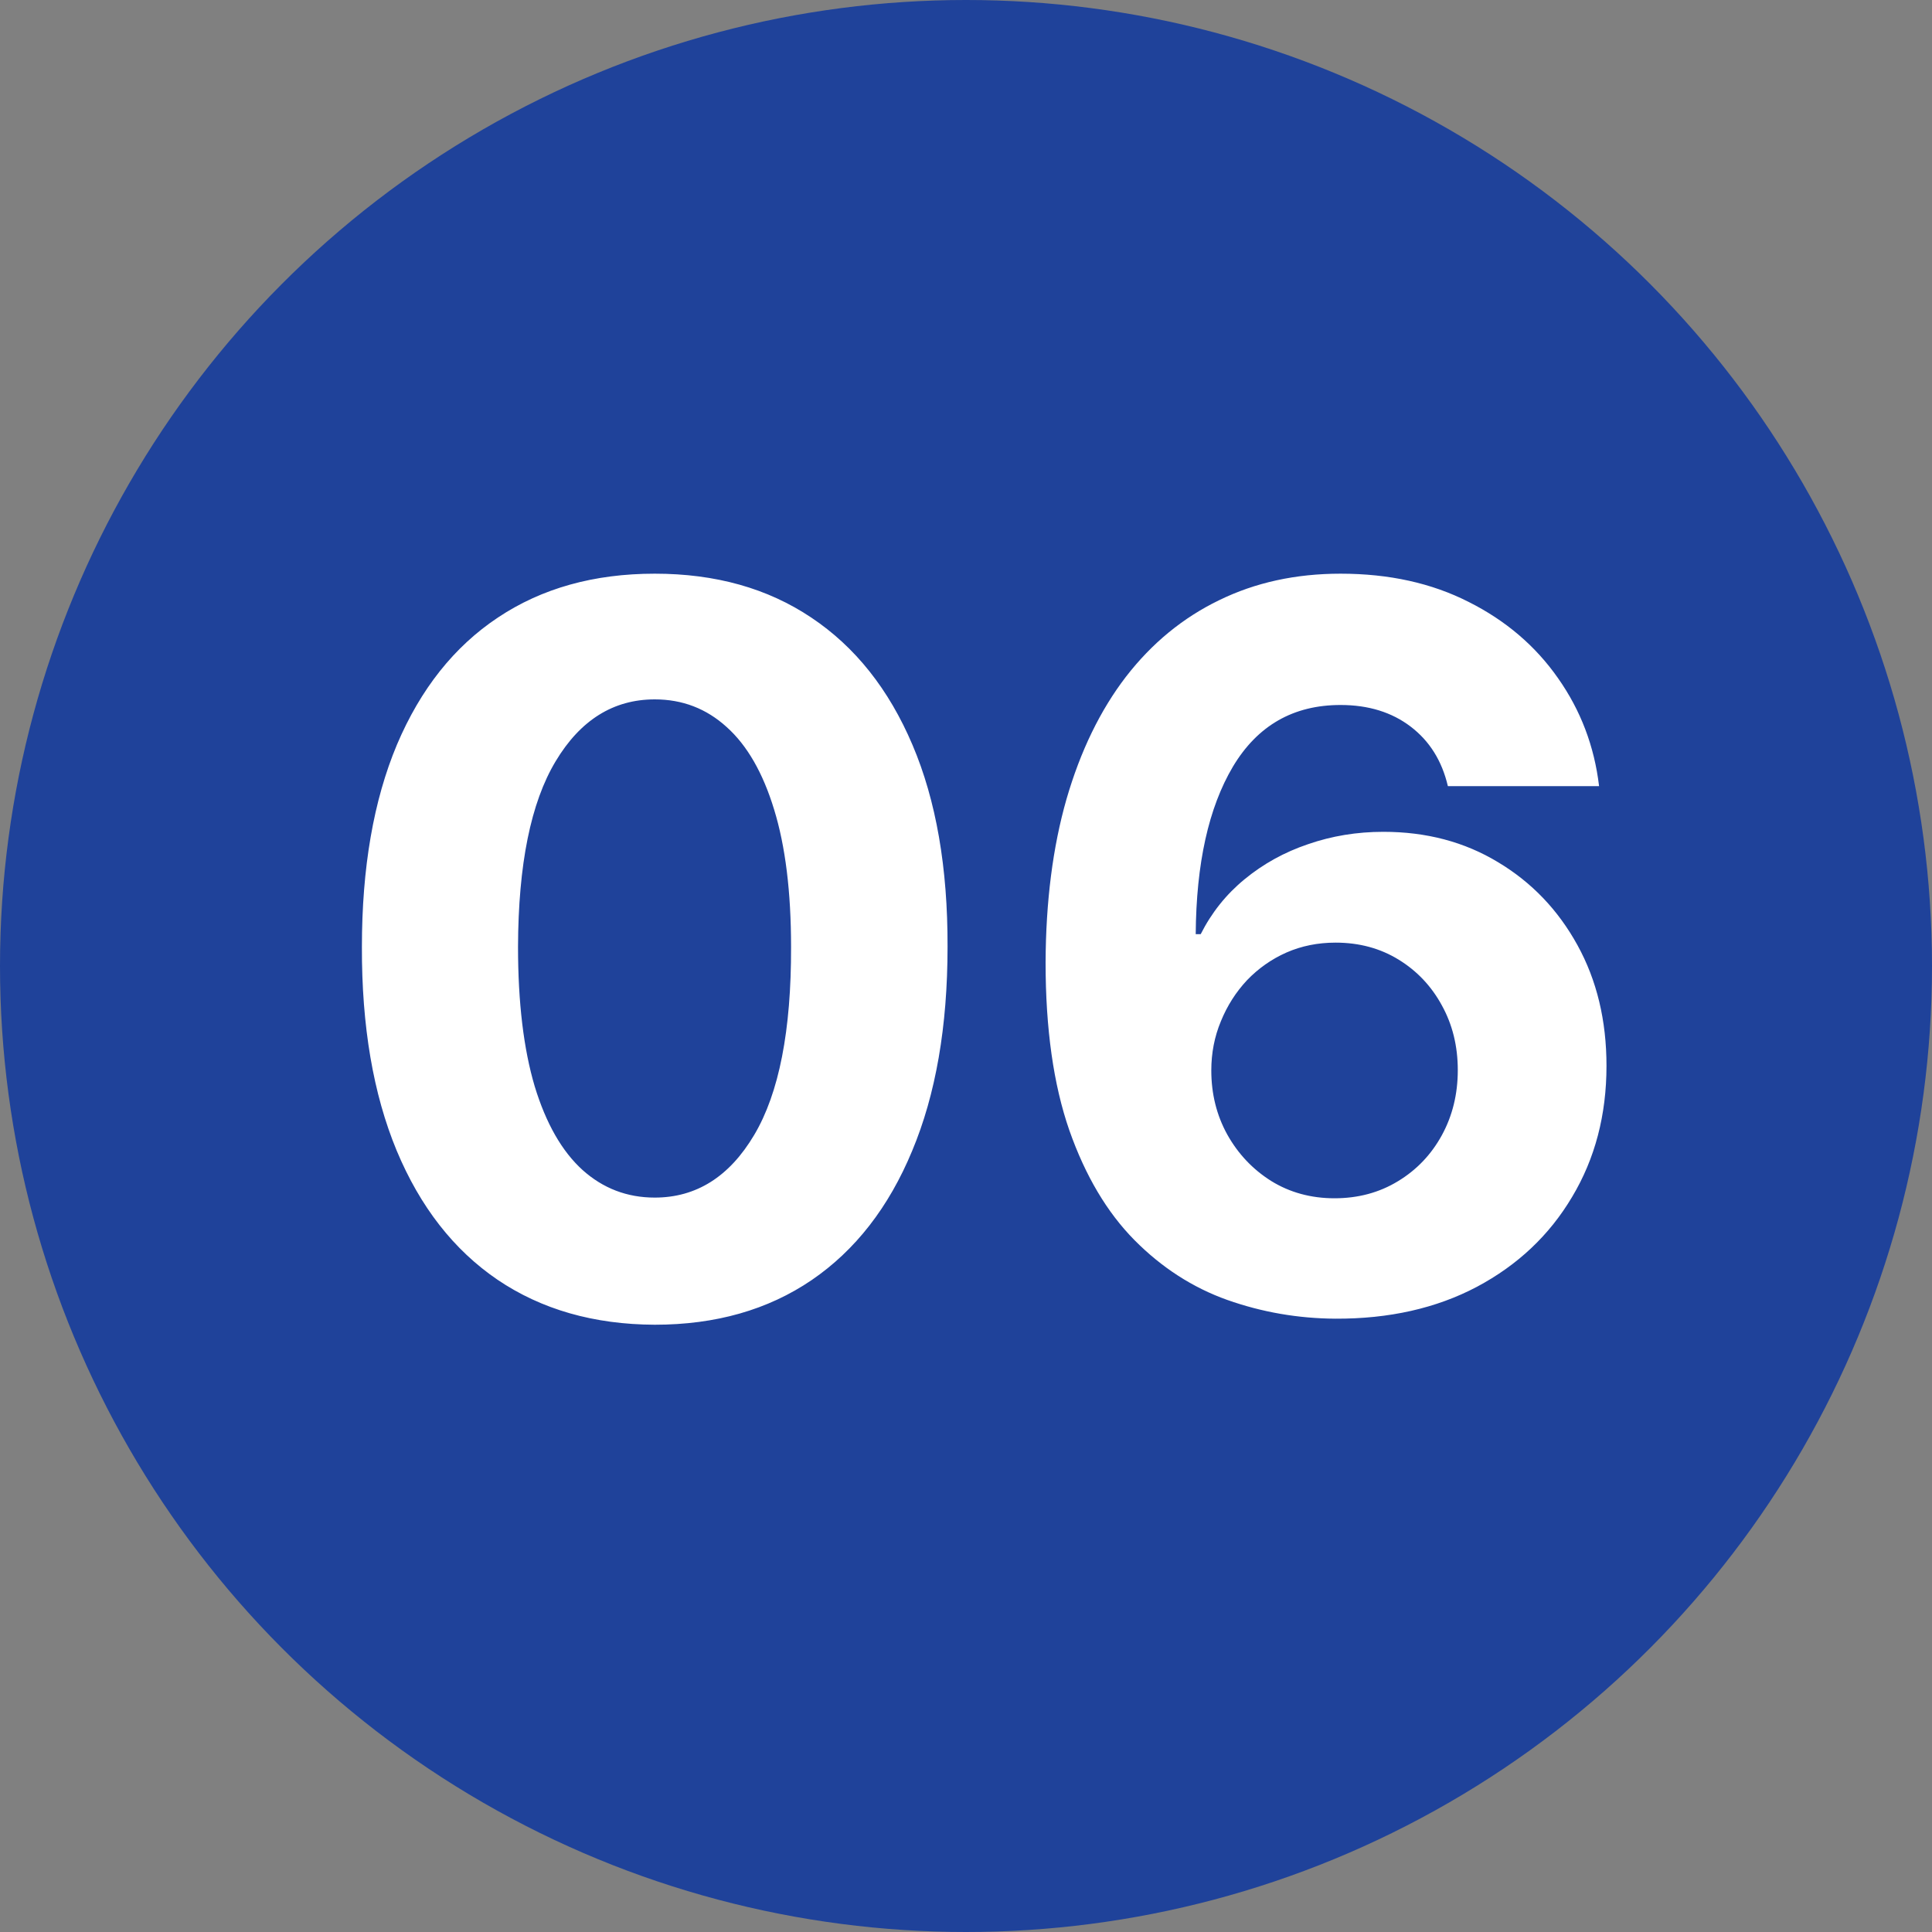
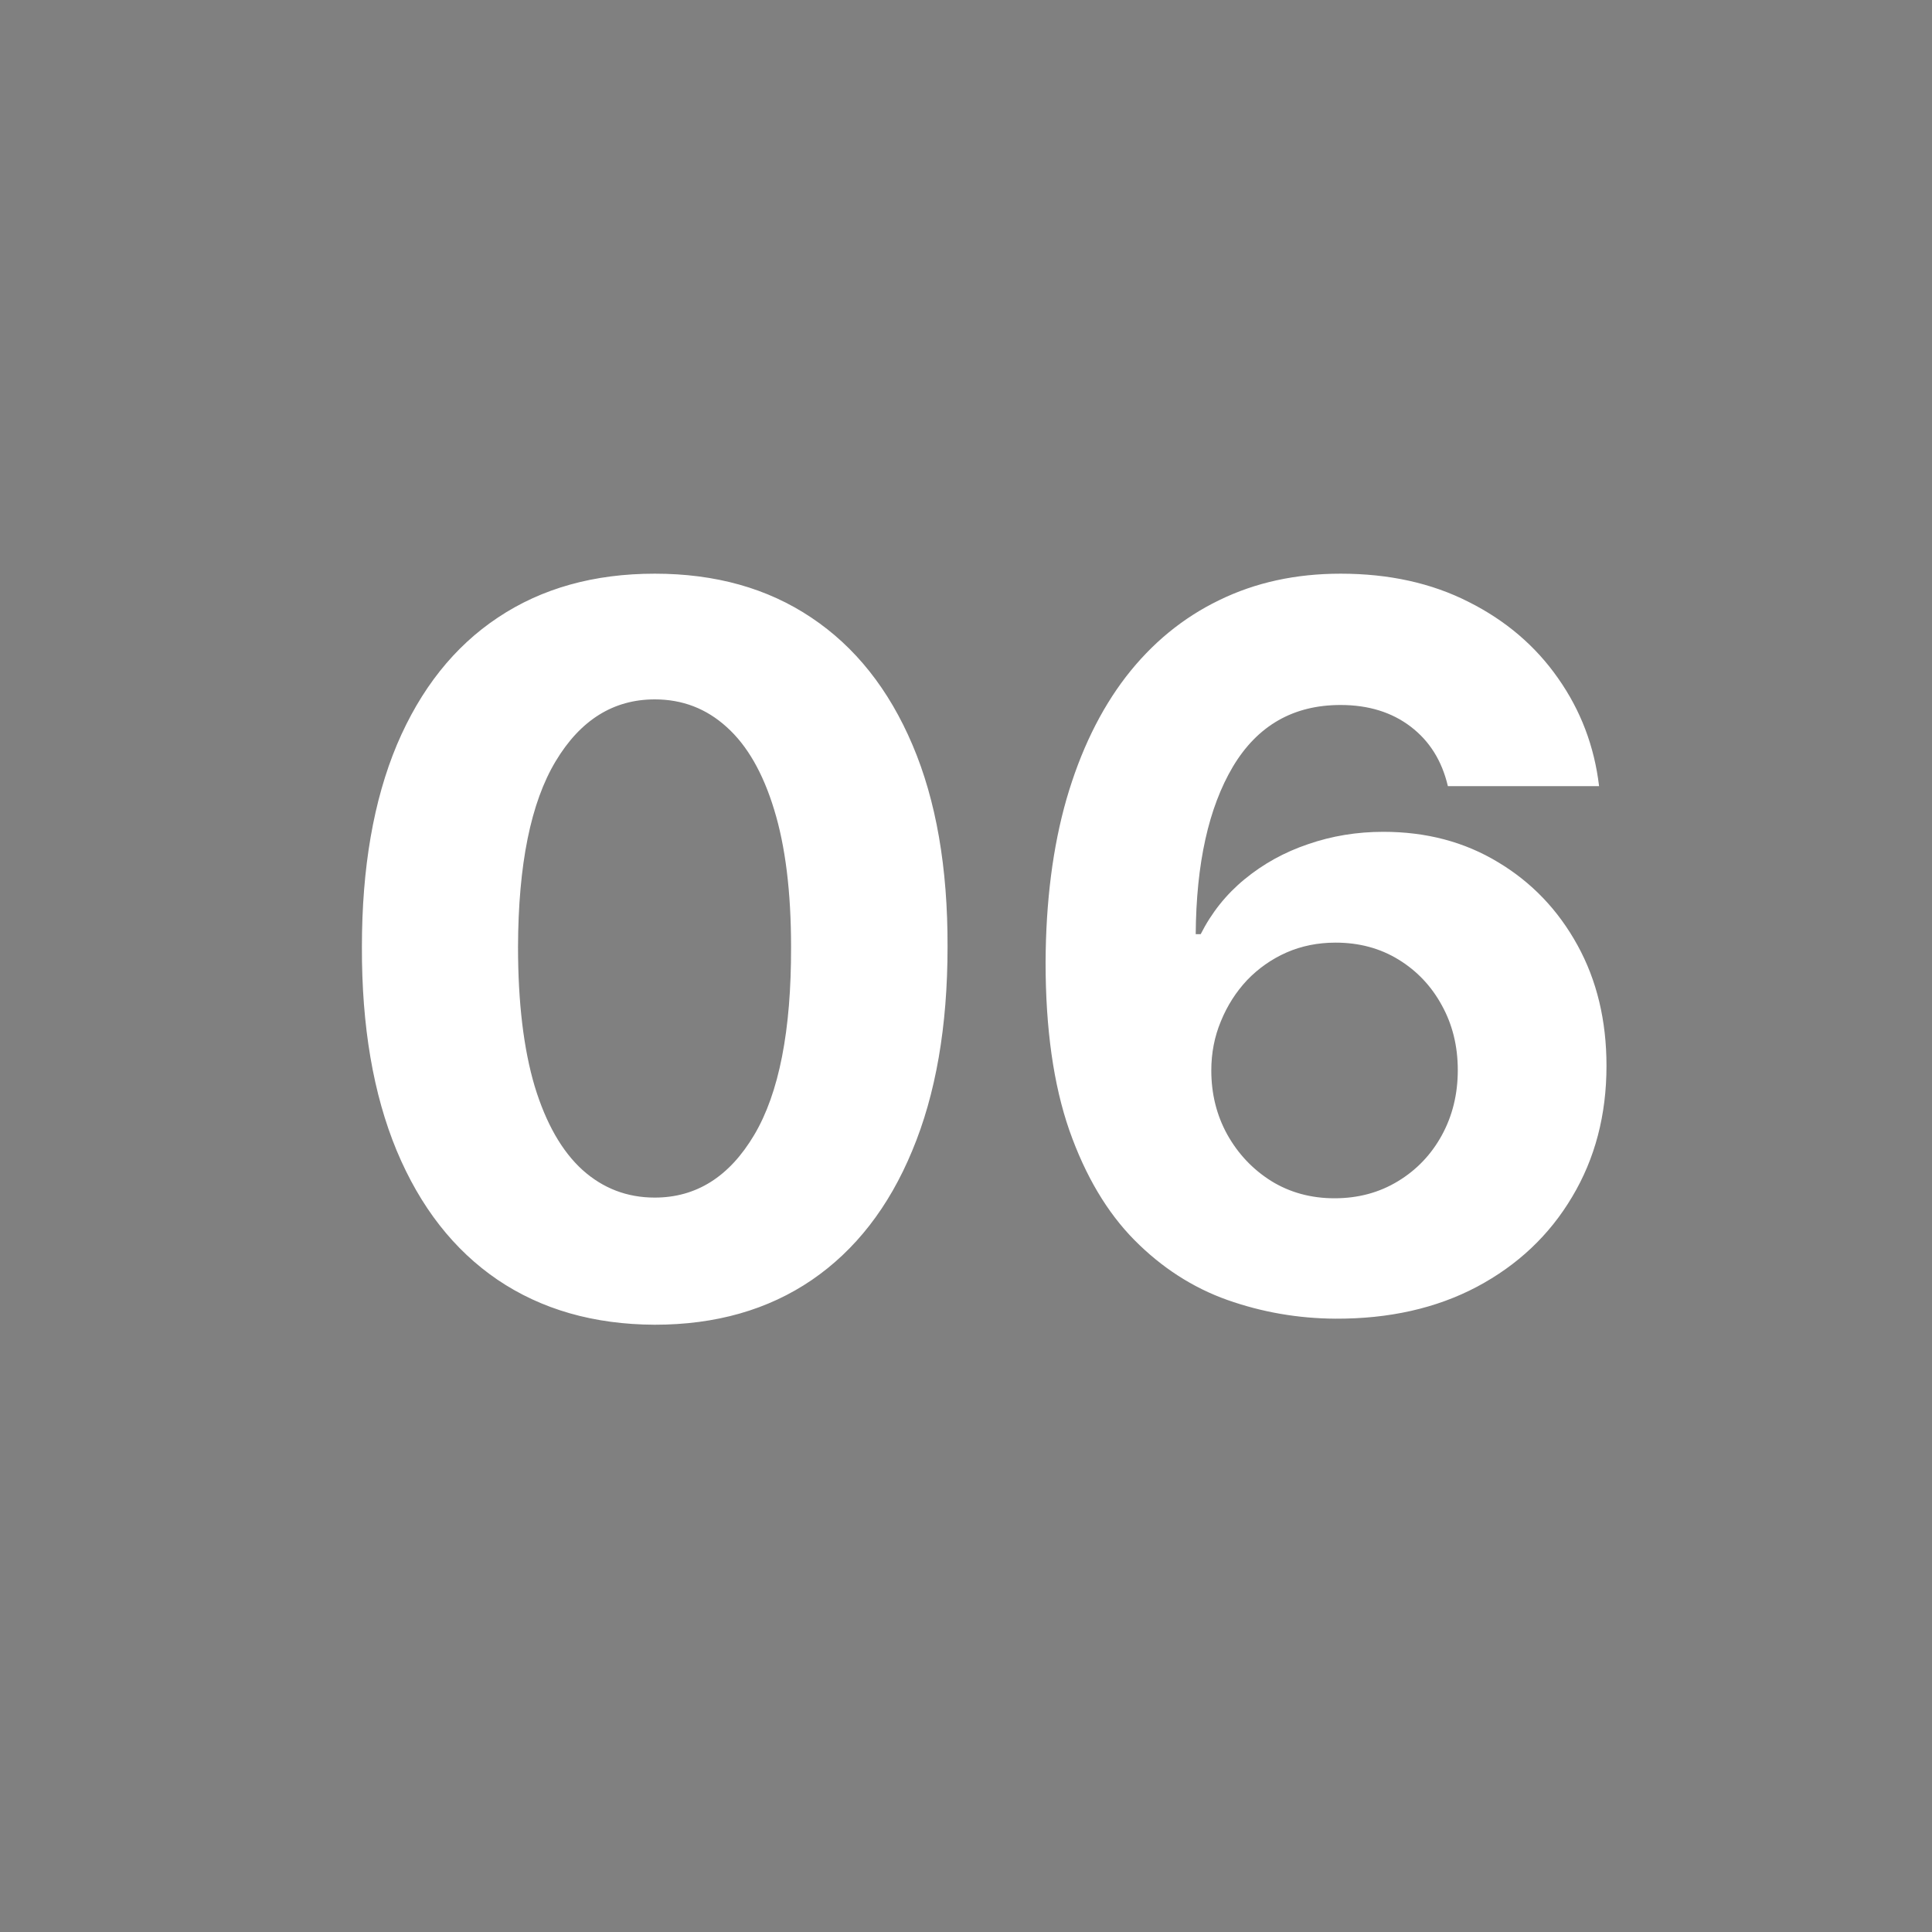
<svg xmlns="http://www.w3.org/2000/svg" width="31" height="31" viewBox="0 0 31 31" fill="none">
  <rect x="0" y="0" width="31" height="31" fill="#808080" stroke="none" />
-   <circle cx="15.5" cy="15.5" r="15.5" fill="#1F429A" />
  <path d="M10.506 21.256C9.528 21.252 8.688 21.011 7.983 20.534C7.282 20.057 6.742 19.366 6.364 18.46C5.989 17.555 5.803 16.466 5.807 15.193C5.807 13.924 5.994 12.843 6.369 11.949C6.748 11.055 7.288 10.375 7.989 9.909C8.693 9.439 9.532 9.205 10.506 9.205C11.479 9.205 12.316 9.439 13.017 9.909C13.722 10.379 14.263 11.061 14.642 11.954C15.021 12.845 15.208 13.924 15.204 15.193C15.204 16.47 15.015 17.561 14.636 18.466C14.261 19.371 13.723 20.062 13.023 20.54C12.322 21.017 11.483 21.256 10.506 21.256ZM10.506 19.216C11.172 19.216 11.704 18.881 12.102 18.21C12.5 17.54 12.697 16.534 12.693 15.193C12.693 14.311 12.602 13.576 12.421 12.989C12.242 12.402 11.989 11.96 11.659 11.665C11.333 11.369 10.949 11.222 10.506 11.222C9.843 11.222 9.312 11.553 8.915 12.216C8.517 12.879 8.316 13.871 8.312 15.193C8.312 16.087 8.402 16.833 8.58 17.432C8.761 18.026 9.017 18.474 9.347 18.773C9.676 19.068 10.062 19.216 10.506 19.216ZM21.425 21.159C20.826 21.155 20.249 21.055 19.692 20.858C19.139 20.661 18.642 20.341 18.203 19.898C17.764 19.454 17.415 18.867 17.158 18.136C16.904 17.405 16.777 16.508 16.777 15.443C16.781 14.466 16.892 13.593 17.112 12.824C17.336 12.051 17.654 11.396 18.067 10.858C18.483 10.32 18.982 9.911 19.561 9.631C20.141 9.347 20.79 9.205 21.51 9.205C22.287 9.205 22.972 9.356 23.567 9.659C24.162 9.958 24.639 10.366 24.999 10.881C25.362 11.396 25.582 11.973 25.658 12.614H23.232C23.137 12.208 22.938 11.89 22.635 11.659C22.332 11.428 21.957 11.312 21.51 11.312C20.752 11.312 20.177 11.642 19.783 12.301C19.392 12.96 19.194 13.856 19.186 14.989H19.266C19.44 14.644 19.675 14.35 19.97 14.108C20.269 13.862 20.608 13.674 20.987 13.546C21.37 13.413 21.773 13.347 22.197 13.347C22.887 13.347 23.5 13.509 24.038 13.835C24.576 14.157 25 14.6 25.311 15.165C25.622 15.729 25.777 16.375 25.777 17.102C25.777 17.89 25.593 18.591 25.226 19.204C24.862 19.818 24.353 20.299 23.697 20.648C23.046 20.992 22.288 21.163 21.425 21.159ZM21.413 19.227C21.792 19.227 22.131 19.136 22.43 18.954C22.73 18.773 22.965 18.526 23.135 18.216C23.305 17.905 23.391 17.557 23.391 17.171C23.391 16.784 23.305 16.438 23.135 16.131C22.968 15.824 22.737 15.579 22.442 15.398C22.146 15.216 21.809 15.125 21.43 15.125C21.146 15.125 20.883 15.178 20.641 15.284C20.402 15.39 20.192 15.538 20.01 15.727C19.832 15.917 19.692 16.136 19.59 16.386C19.487 16.633 19.436 16.896 19.436 17.176C19.436 17.551 19.521 17.894 19.692 18.204C19.866 18.515 20.101 18.763 20.396 18.949C20.695 19.134 21.035 19.227 21.413 19.227Z" fill="white" />
</svg>